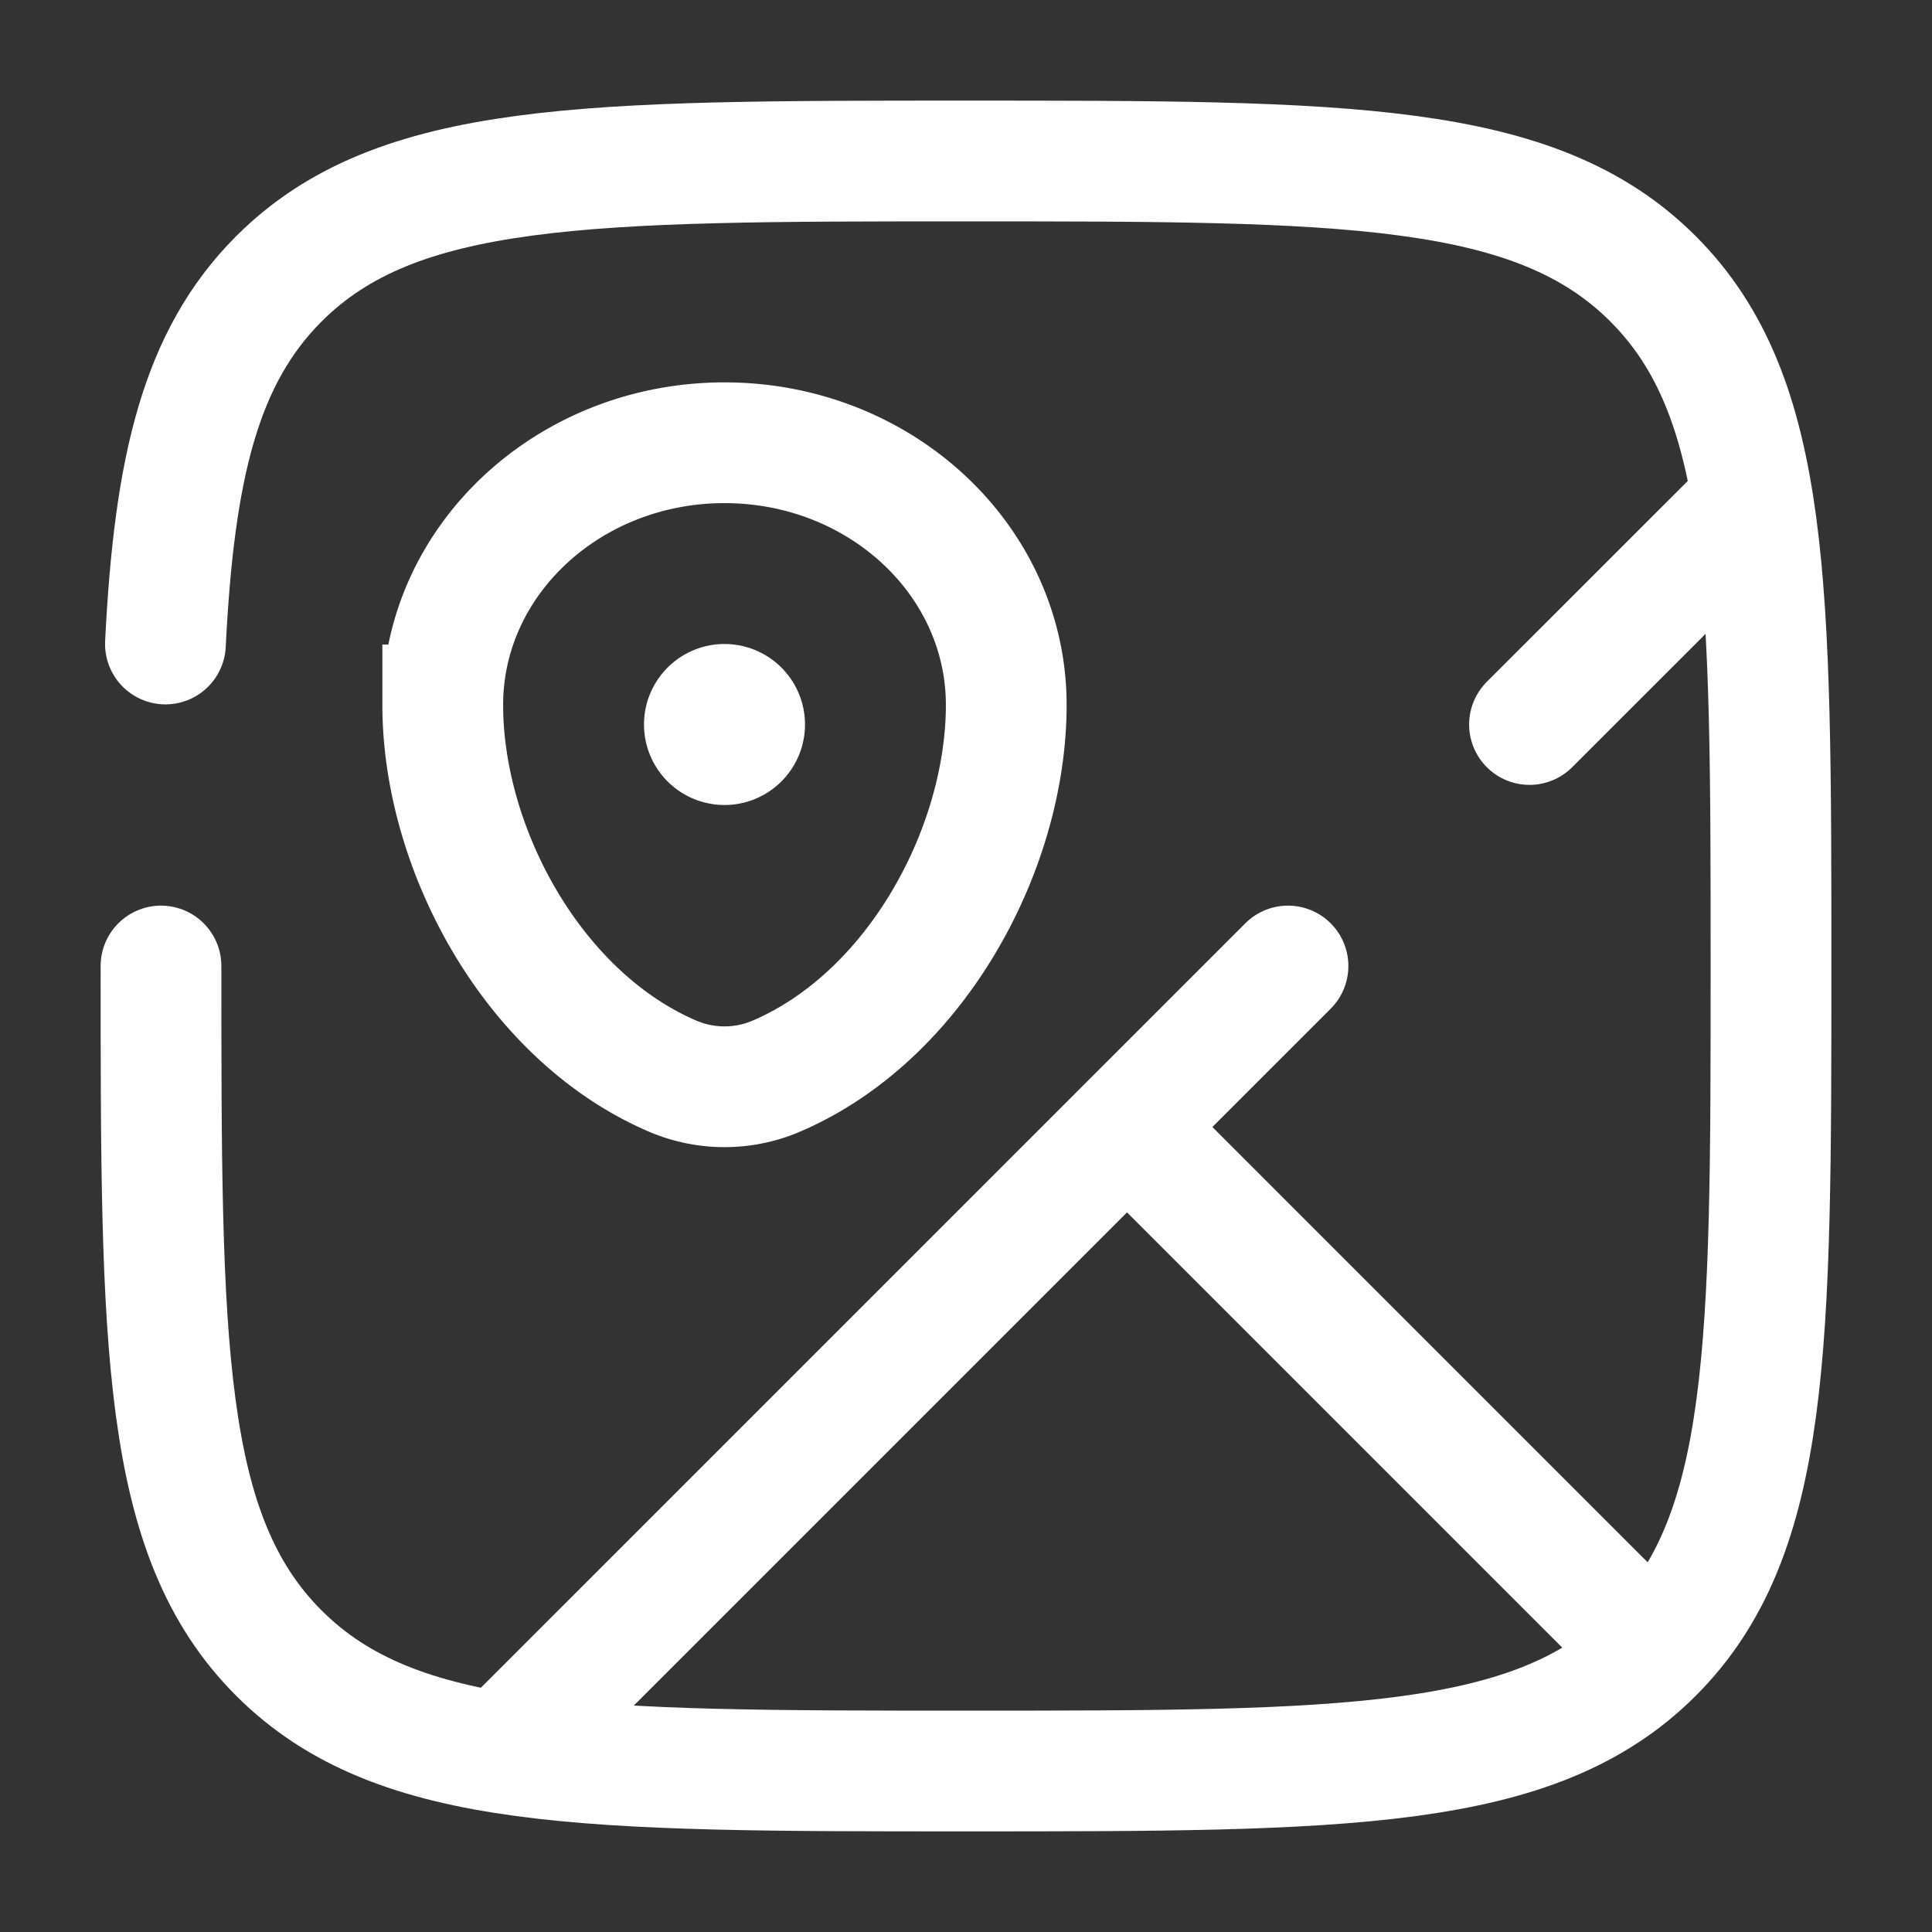
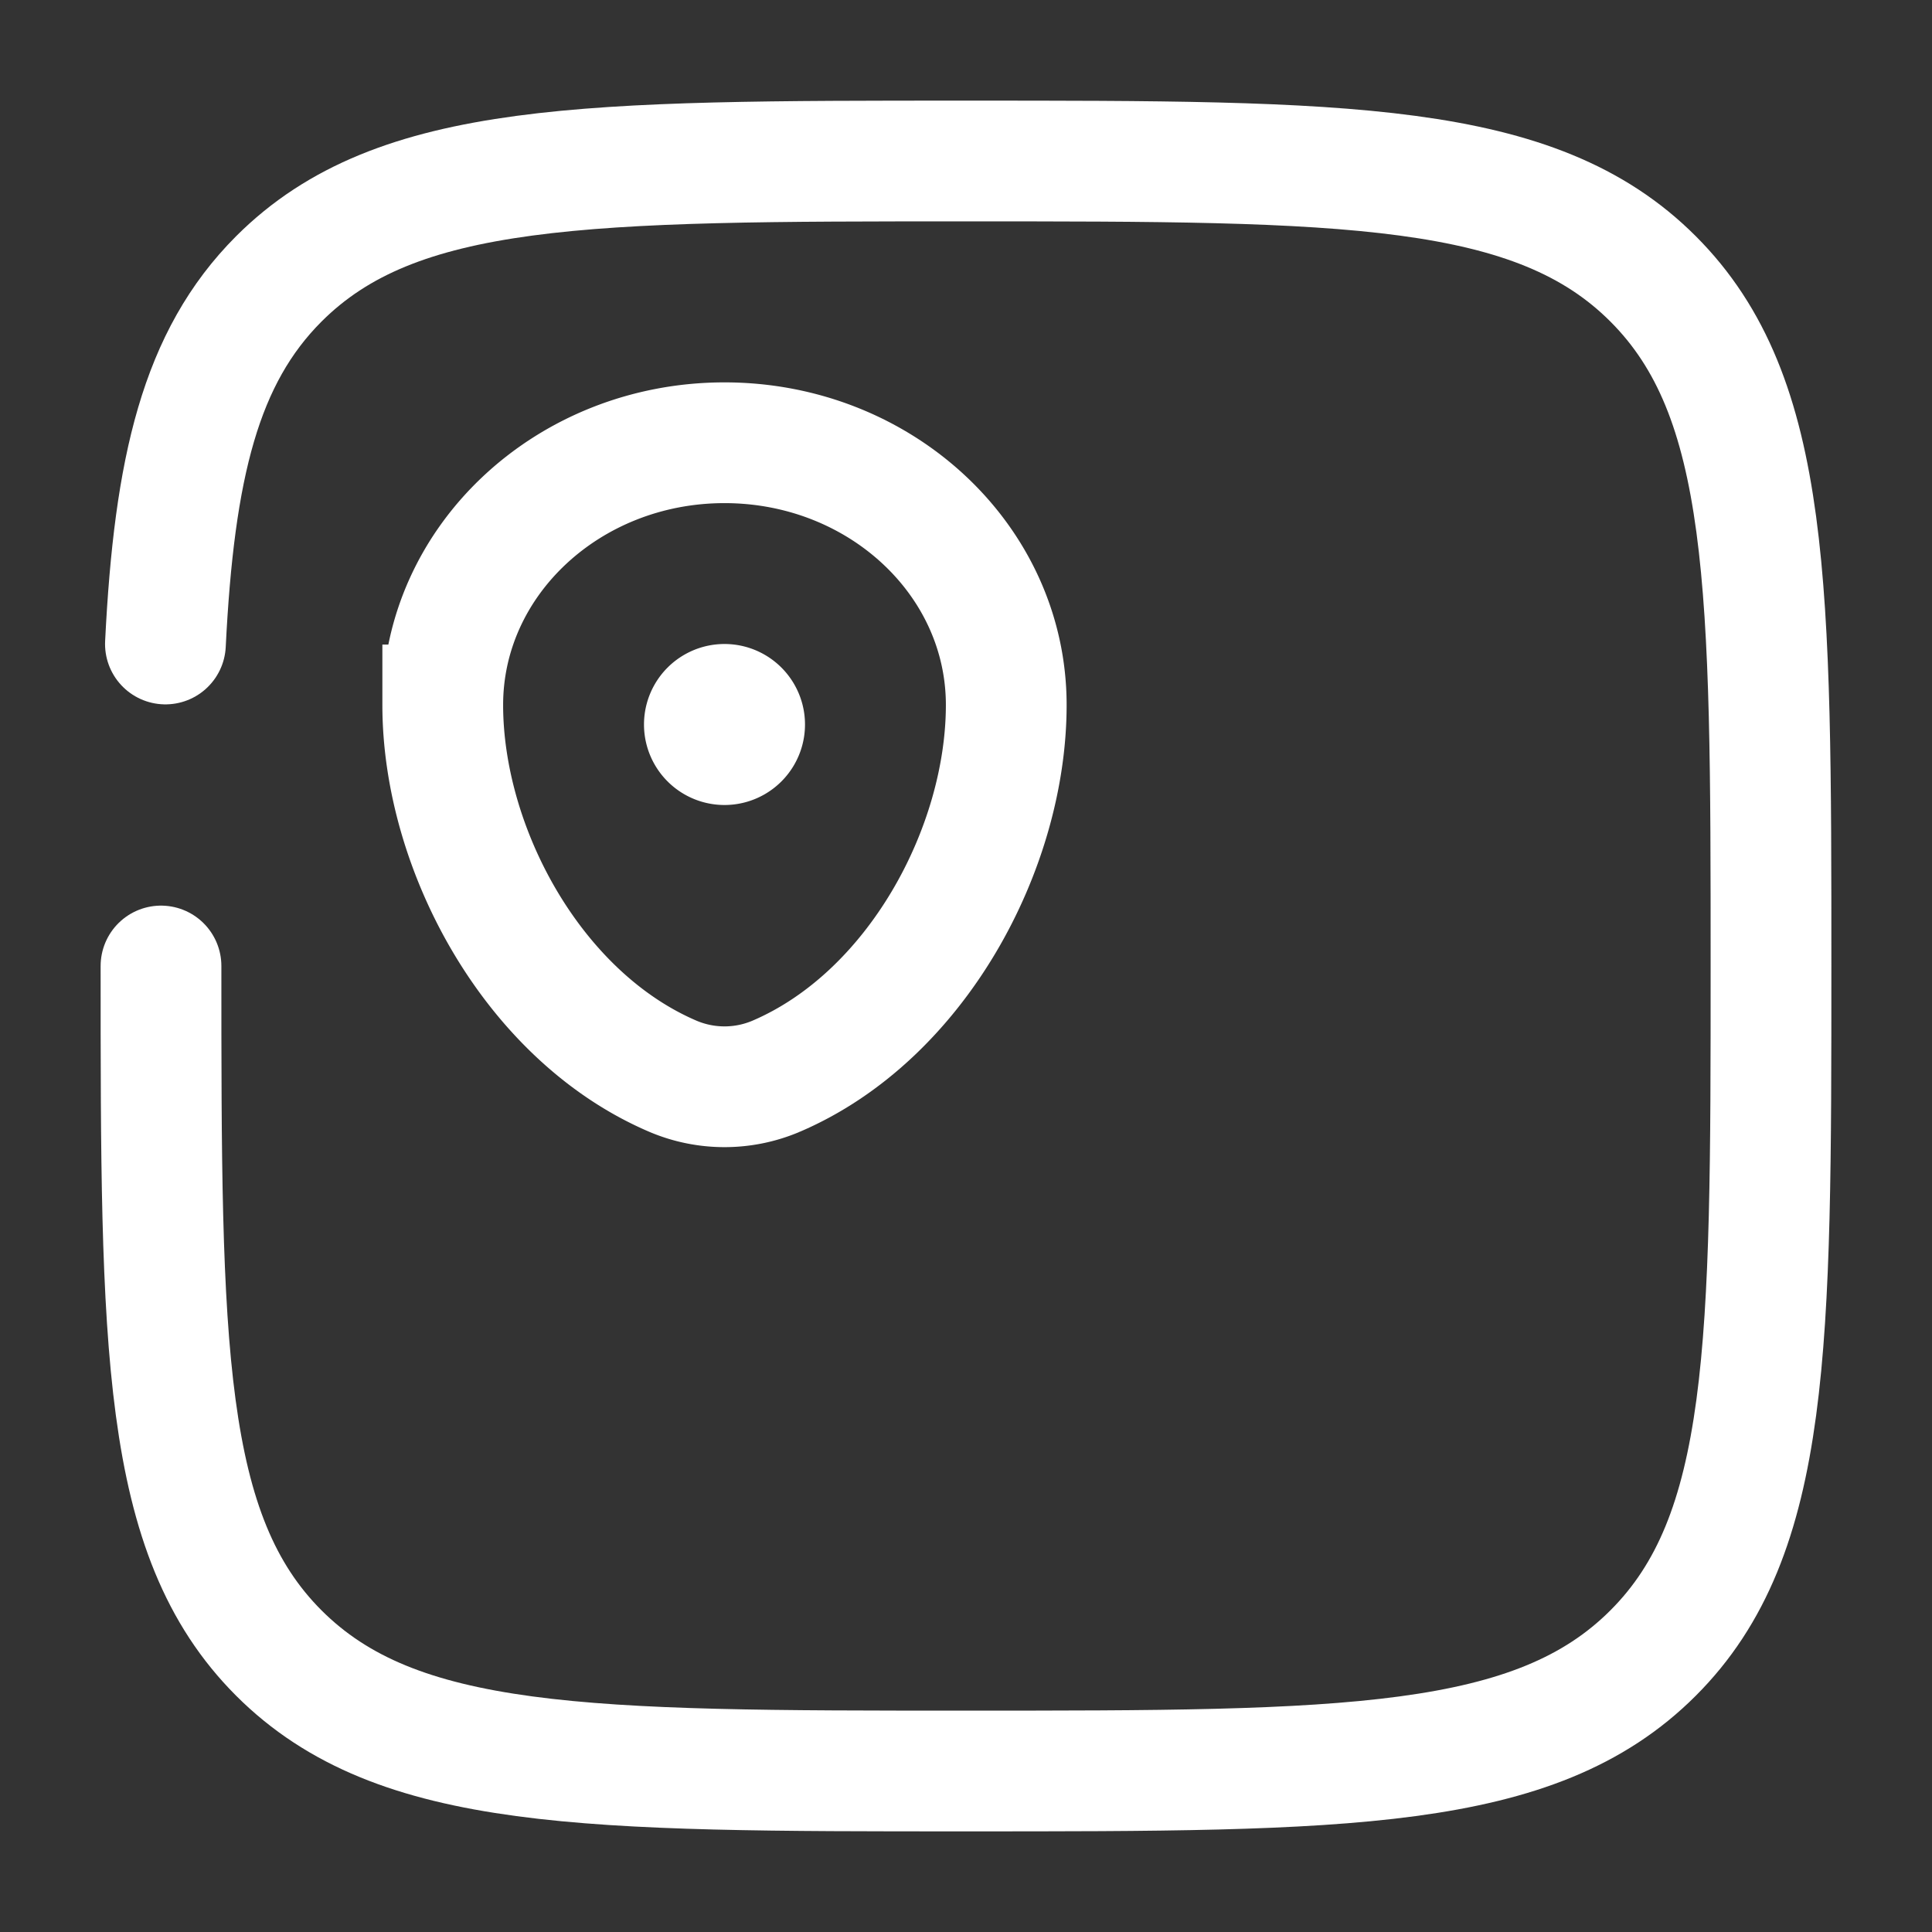
<svg xmlns="http://www.w3.org/2000/svg" width="1em" height="1em" viewBox="0 0 24 24">
  <rect x="0" y="0" width="24" height="24" fill="#333333" stroke="none" />
  <g fill="none">
    <path stroke="#ffffff" stroke-width="1.5" d="M5.5 8.757C5.5 6.958 7.067 5.5 9 5.5s3.5 1.458 3.5 3.257c0 1.785-1.117 3.868-2.86 4.613a1.638 1.638 0 0 1-1.28 0c-1.743-.745-2.86-2.828-2.86-4.613Z" />
-     <path stroke="#ffffff" stroke-linecap="round" stroke-width="1.5" d="m14 14l6.5 6.5M14 14l-7.605 7.605M14 14l2-2m5.607-5.606L19 9" />
    <path fill="#ffffff" d="M10 9a1 1 0 1 1-2 0a1 1 0 0 1 2 0" />
    <path stroke="#ffffff" stroke-linecap="round" stroke-width="1.5" d="M2 12c0 4.714 0 7.071 1.464 8.535C4.93 22 7.286 22 12 22c4.714 0 7.071 0 8.535-1.465C22 19.072 22 16.714 22 12s0-7.071-1.465-8.536C19.072 2 16.714 2 12 2S4.929 2 3.464 3.464c-.973.974-1.3 2.343-1.409 4.536" />
  </g>
</svg>